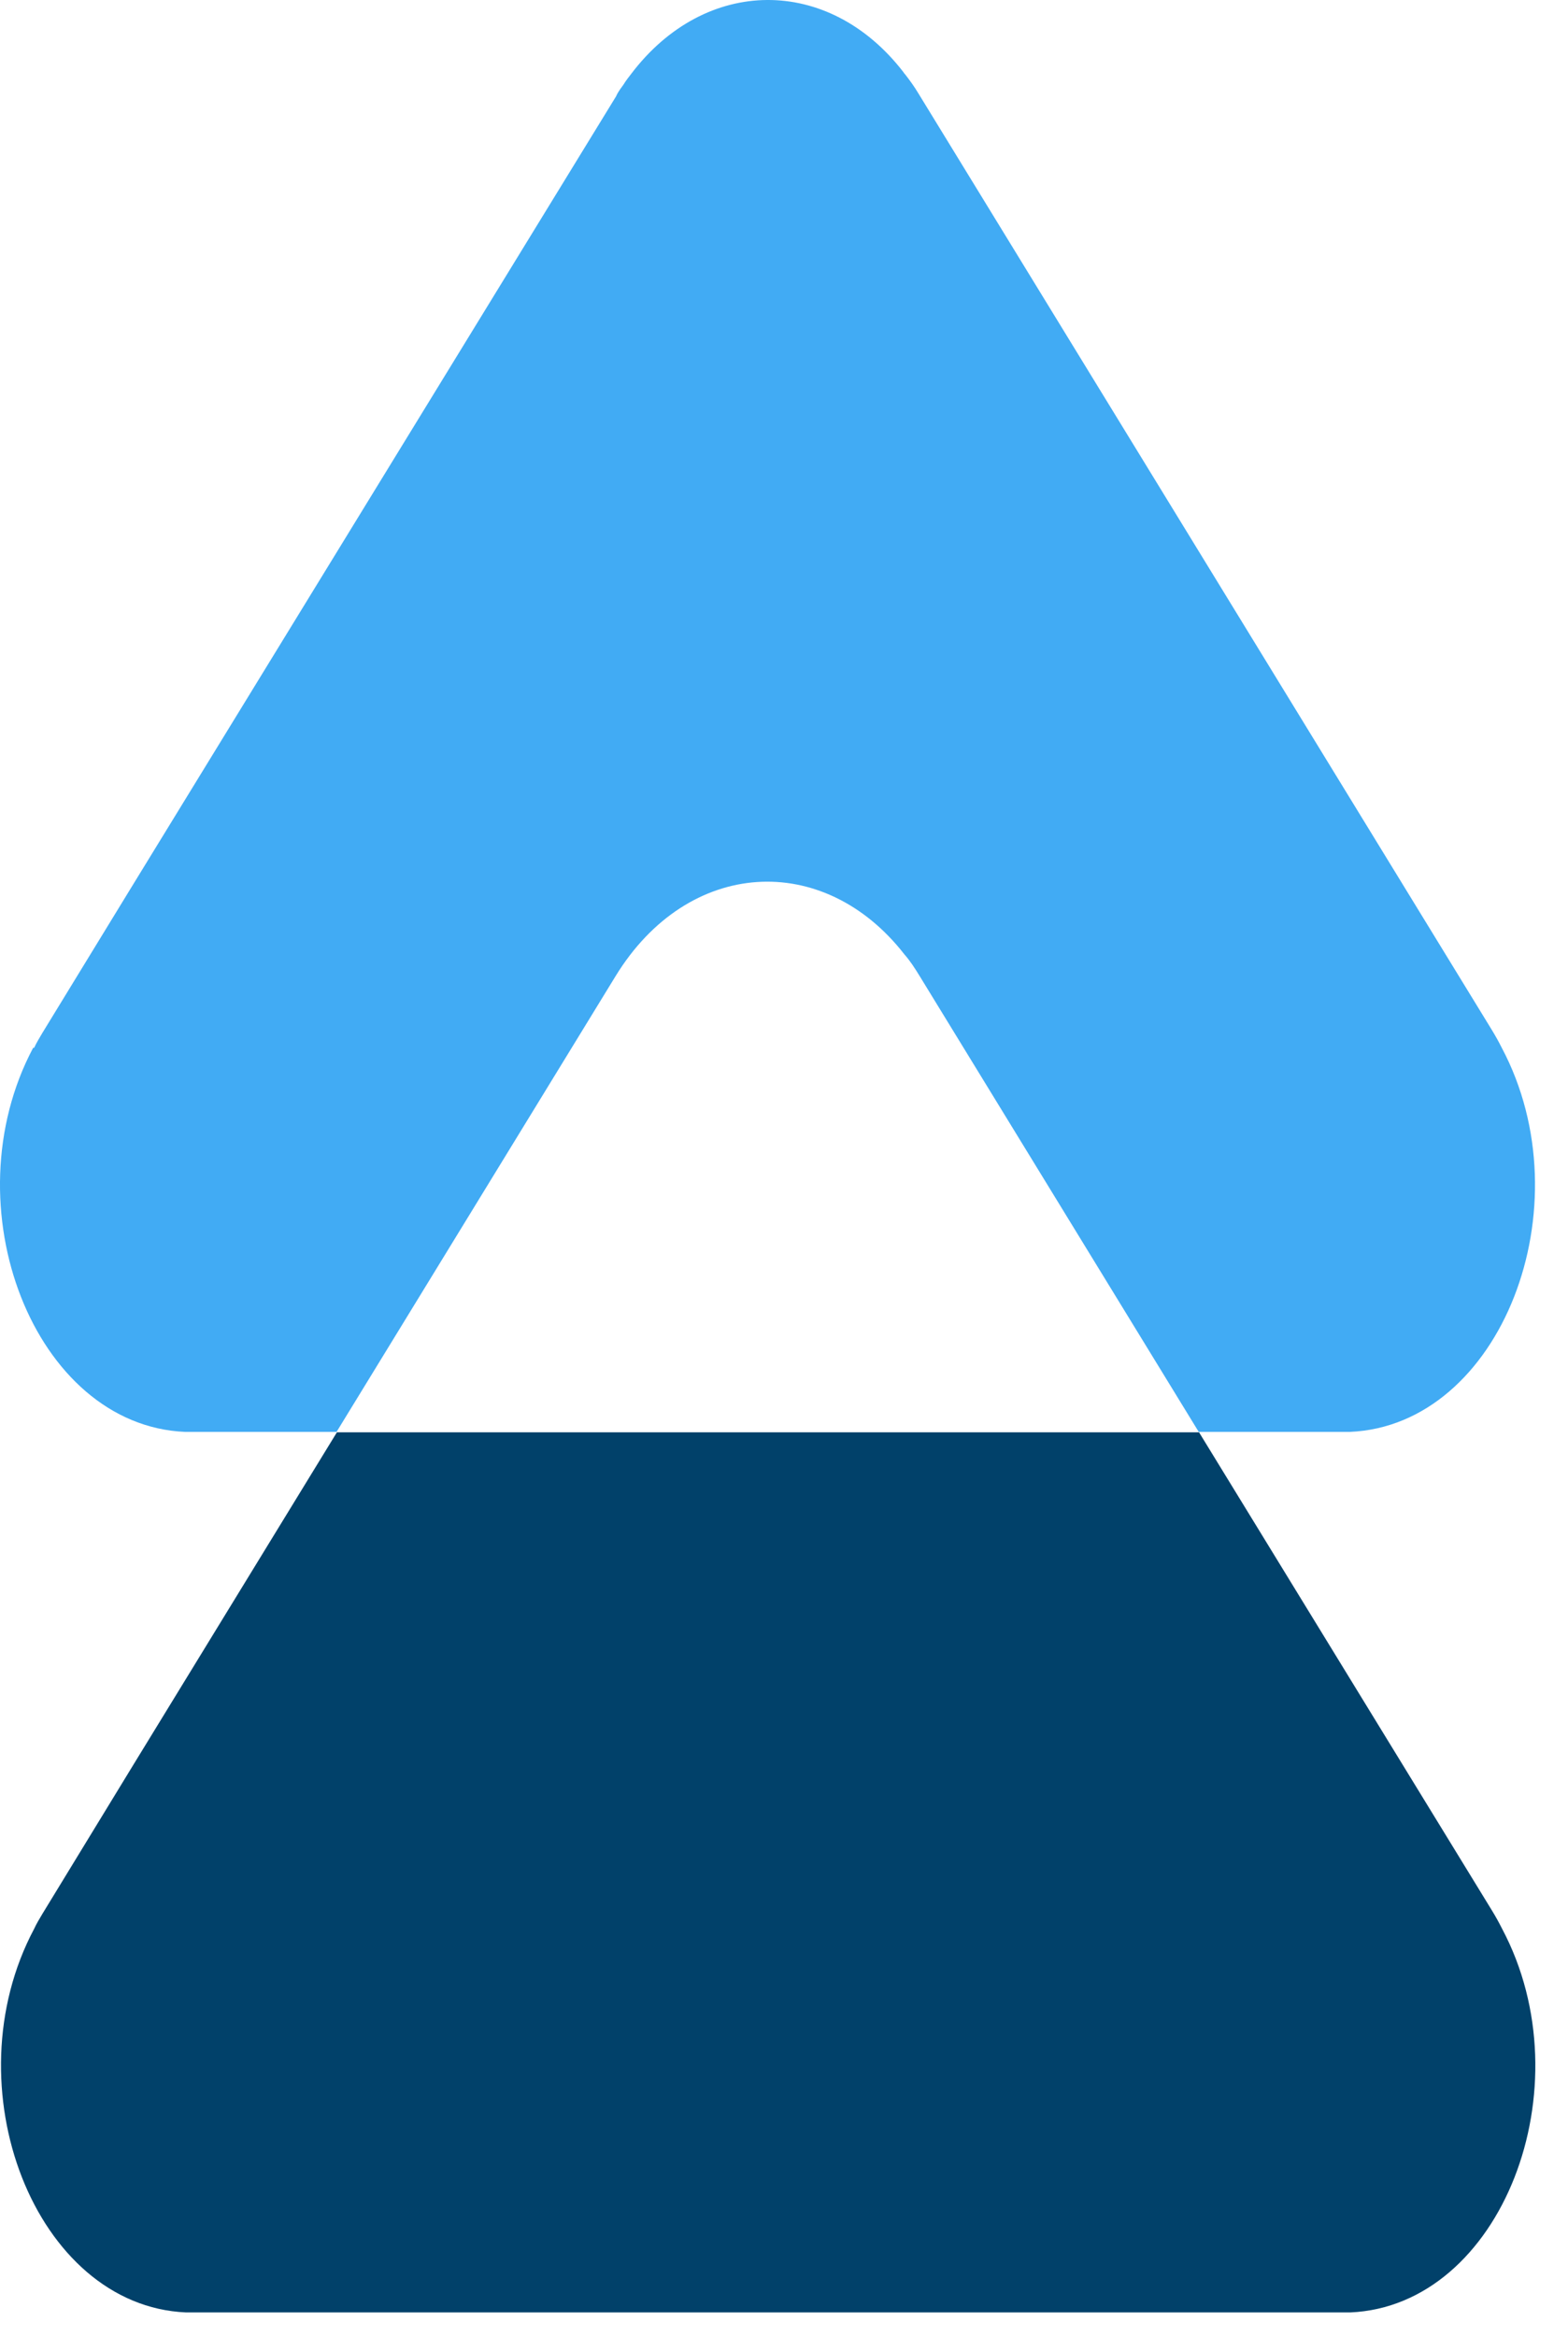
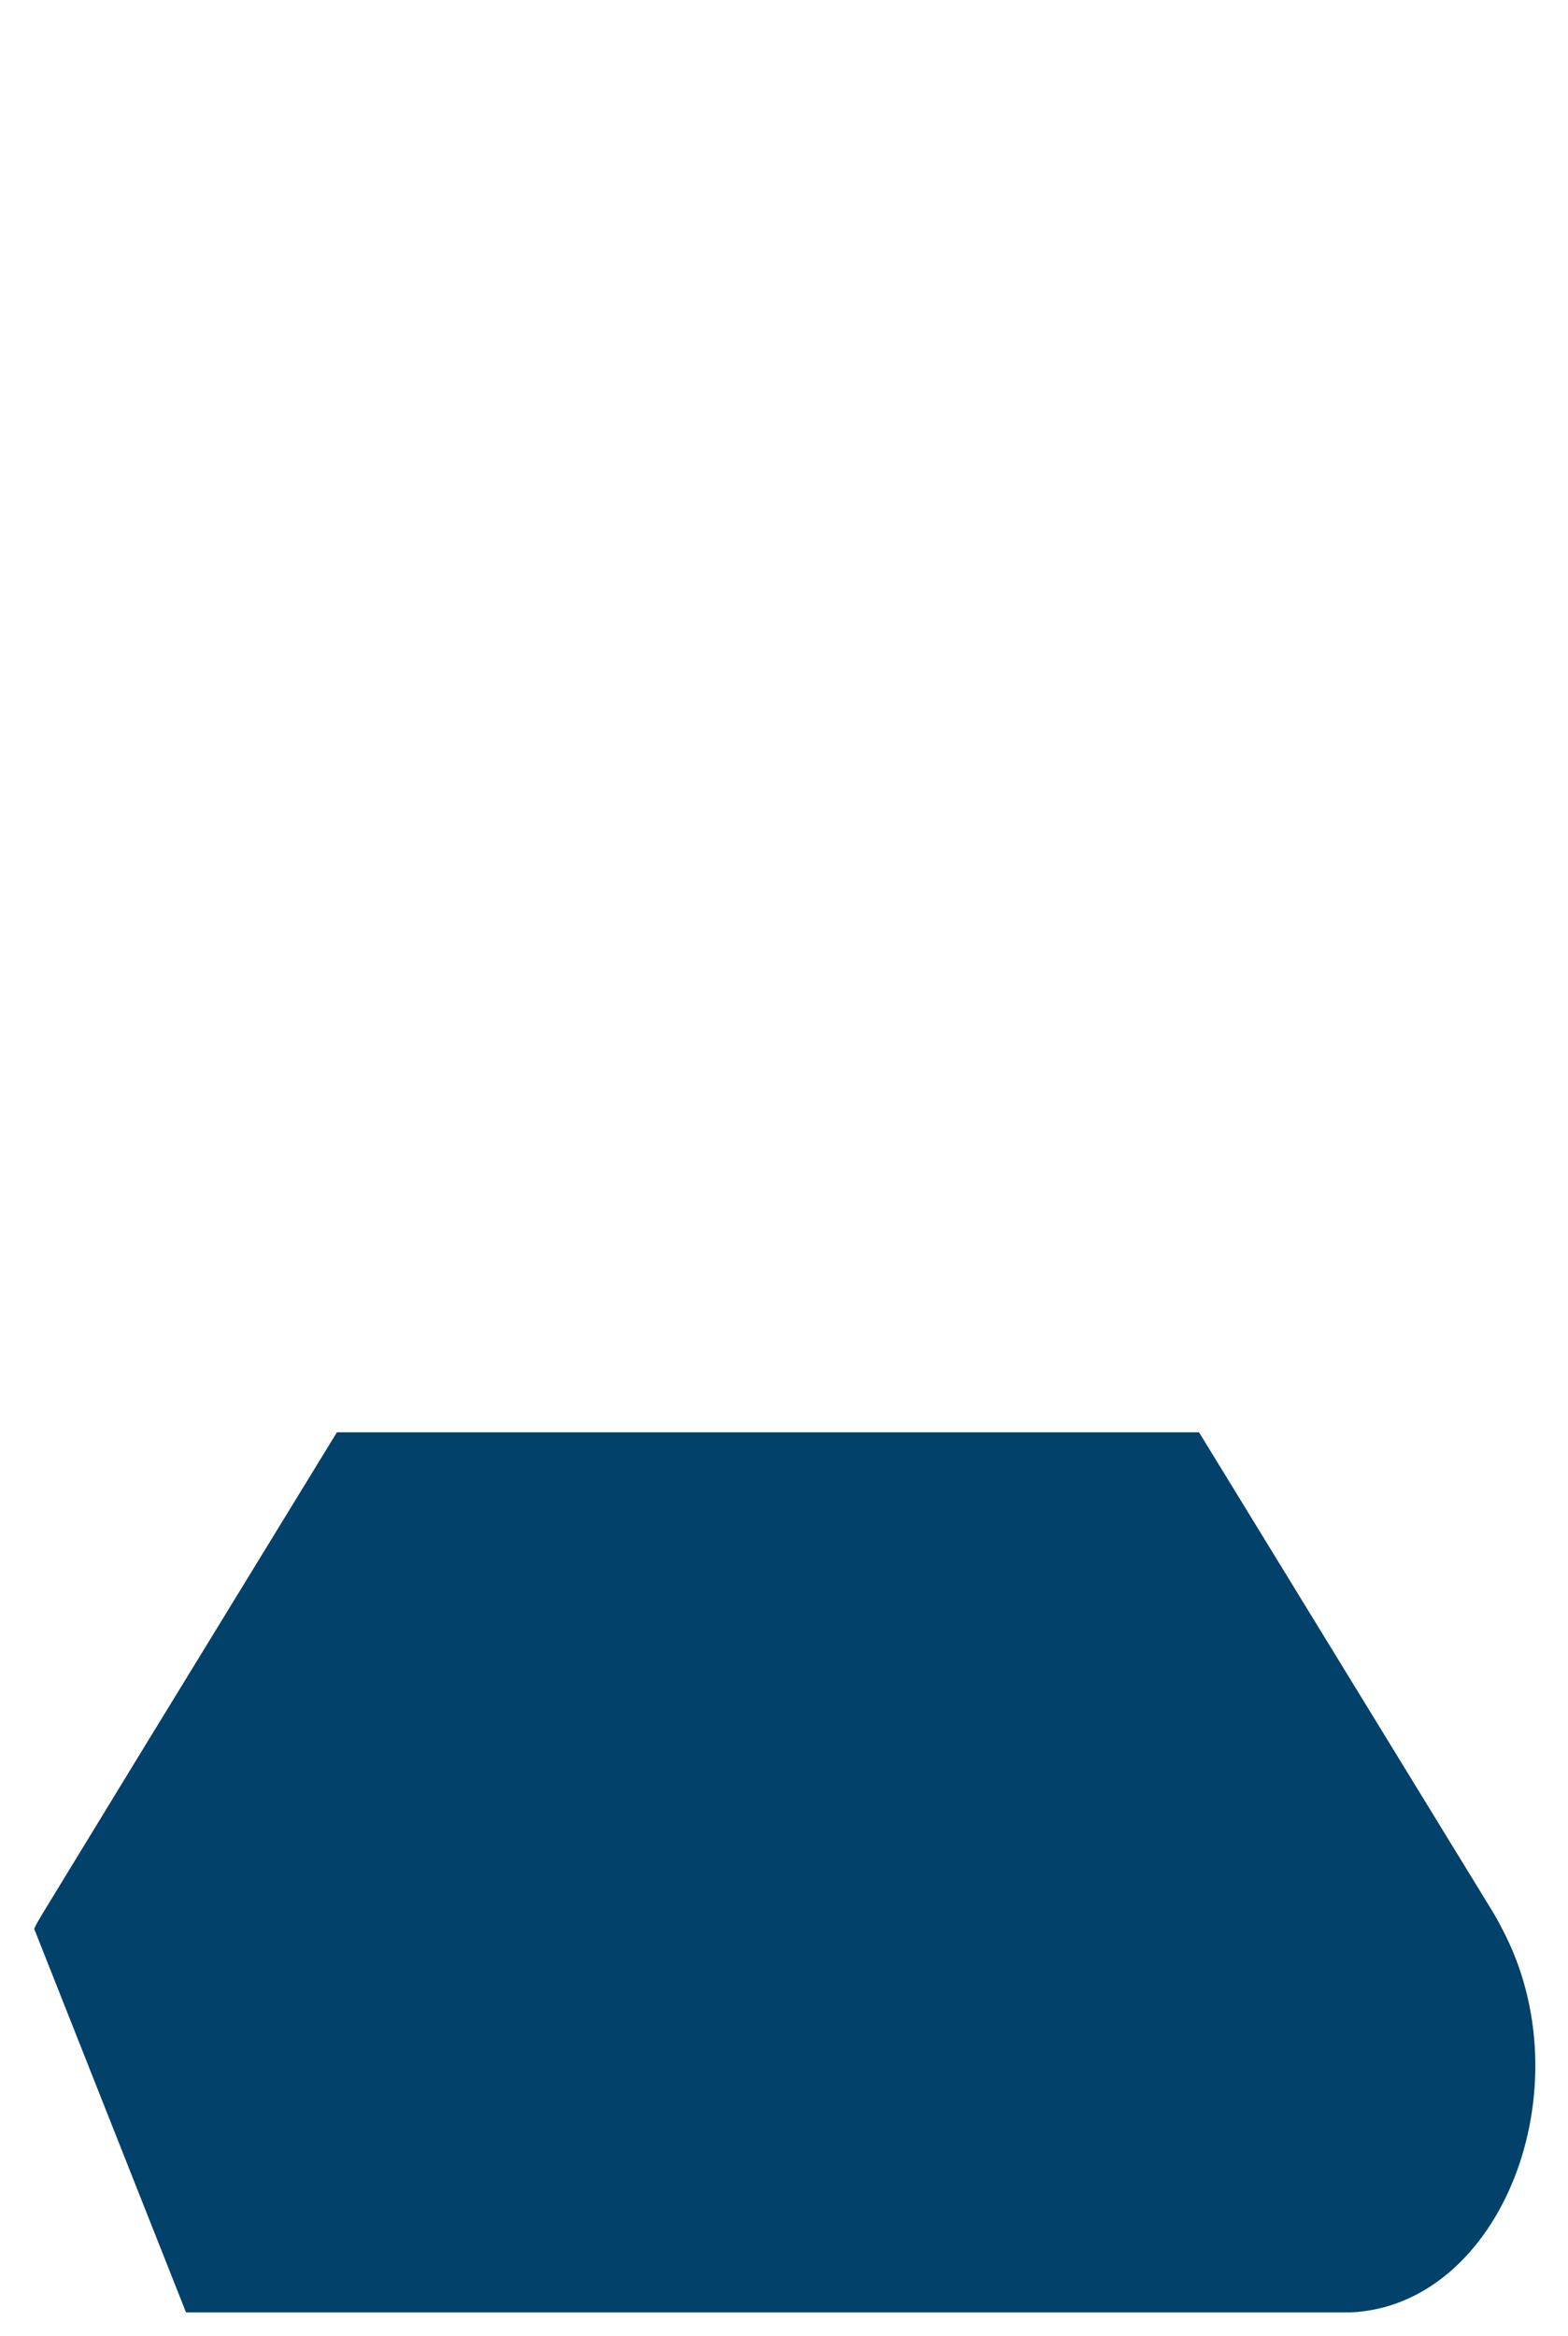
<svg xmlns="http://www.w3.org/2000/svg" width="47" height="70" viewBox="0 0 47 70" fill="none">
-   <path d="M1.024 31.395C1.095 31.24 1.175 31.111 1.266 30.956L3.948 26.57L18.468 2.884L18.498 2.819C18.558 2.716 18.619 2.626 18.689 2.535C18.759 2.419 18.84 2.316 18.92 2.213C21.141 -0.716 24.838 -0.742 27.079 2.161C27.099 2.187 27.099 2.2 27.119 2.213C27.27 2.406 27.411 2.6 27.541 2.819L44.713 30.853C44.824 31.034 44.924 31.214 45.015 31.395C47.537 36.143 44.995 42.709 40.463 42.903C40.362 42.903 40.252 42.903 40.142 42.903L35.931 42.903L27.571 29.253C27.421 29.008 27.28 28.789 27.109 28.596C24.688 25.486 20.618 25.706 18.448 29.253L10.088 42.903L5.868 42.903C5.757 42.903 5.646 42.903 5.546 42.903C1.024 42.709 -1.528 36.143 0.994 31.395L1.024 31.395Z" fill="#41ABF4" />
-   <path d="M1.024 57.791C1.095 57.636 1.175 57.507 1.266 57.352L3.999 52.875L10.098 42.916L35.941 42.916L44.724 57.249C44.834 57.429 44.934 57.61 45.025 57.791C47.547 62.538 45.005 69.092 40.473 69.286C40.373 69.286 40.262 69.286 40.152 69.286L5.898 69.286C5.787 69.286 5.677 69.286 5.576 69.286C1.055 69.092 -1.498 62.526 1.024 57.791Z" fill="#01416A" />
+   <path d="M1.024 57.791C1.095 57.636 1.175 57.507 1.266 57.352L3.999 52.875L10.098 42.916L35.941 42.916L44.724 57.249C44.834 57.429 44.934 57.61 45.025 57.791C47.547 62.538 45.005 69.092 40.473 69.286C40.373 69.286 40.262 69.286 40.152 69.286L5.898 69.286C5.787 69.286 5.677 69.286 5.576 69.286Z" fill="#01416A" />
</svg>